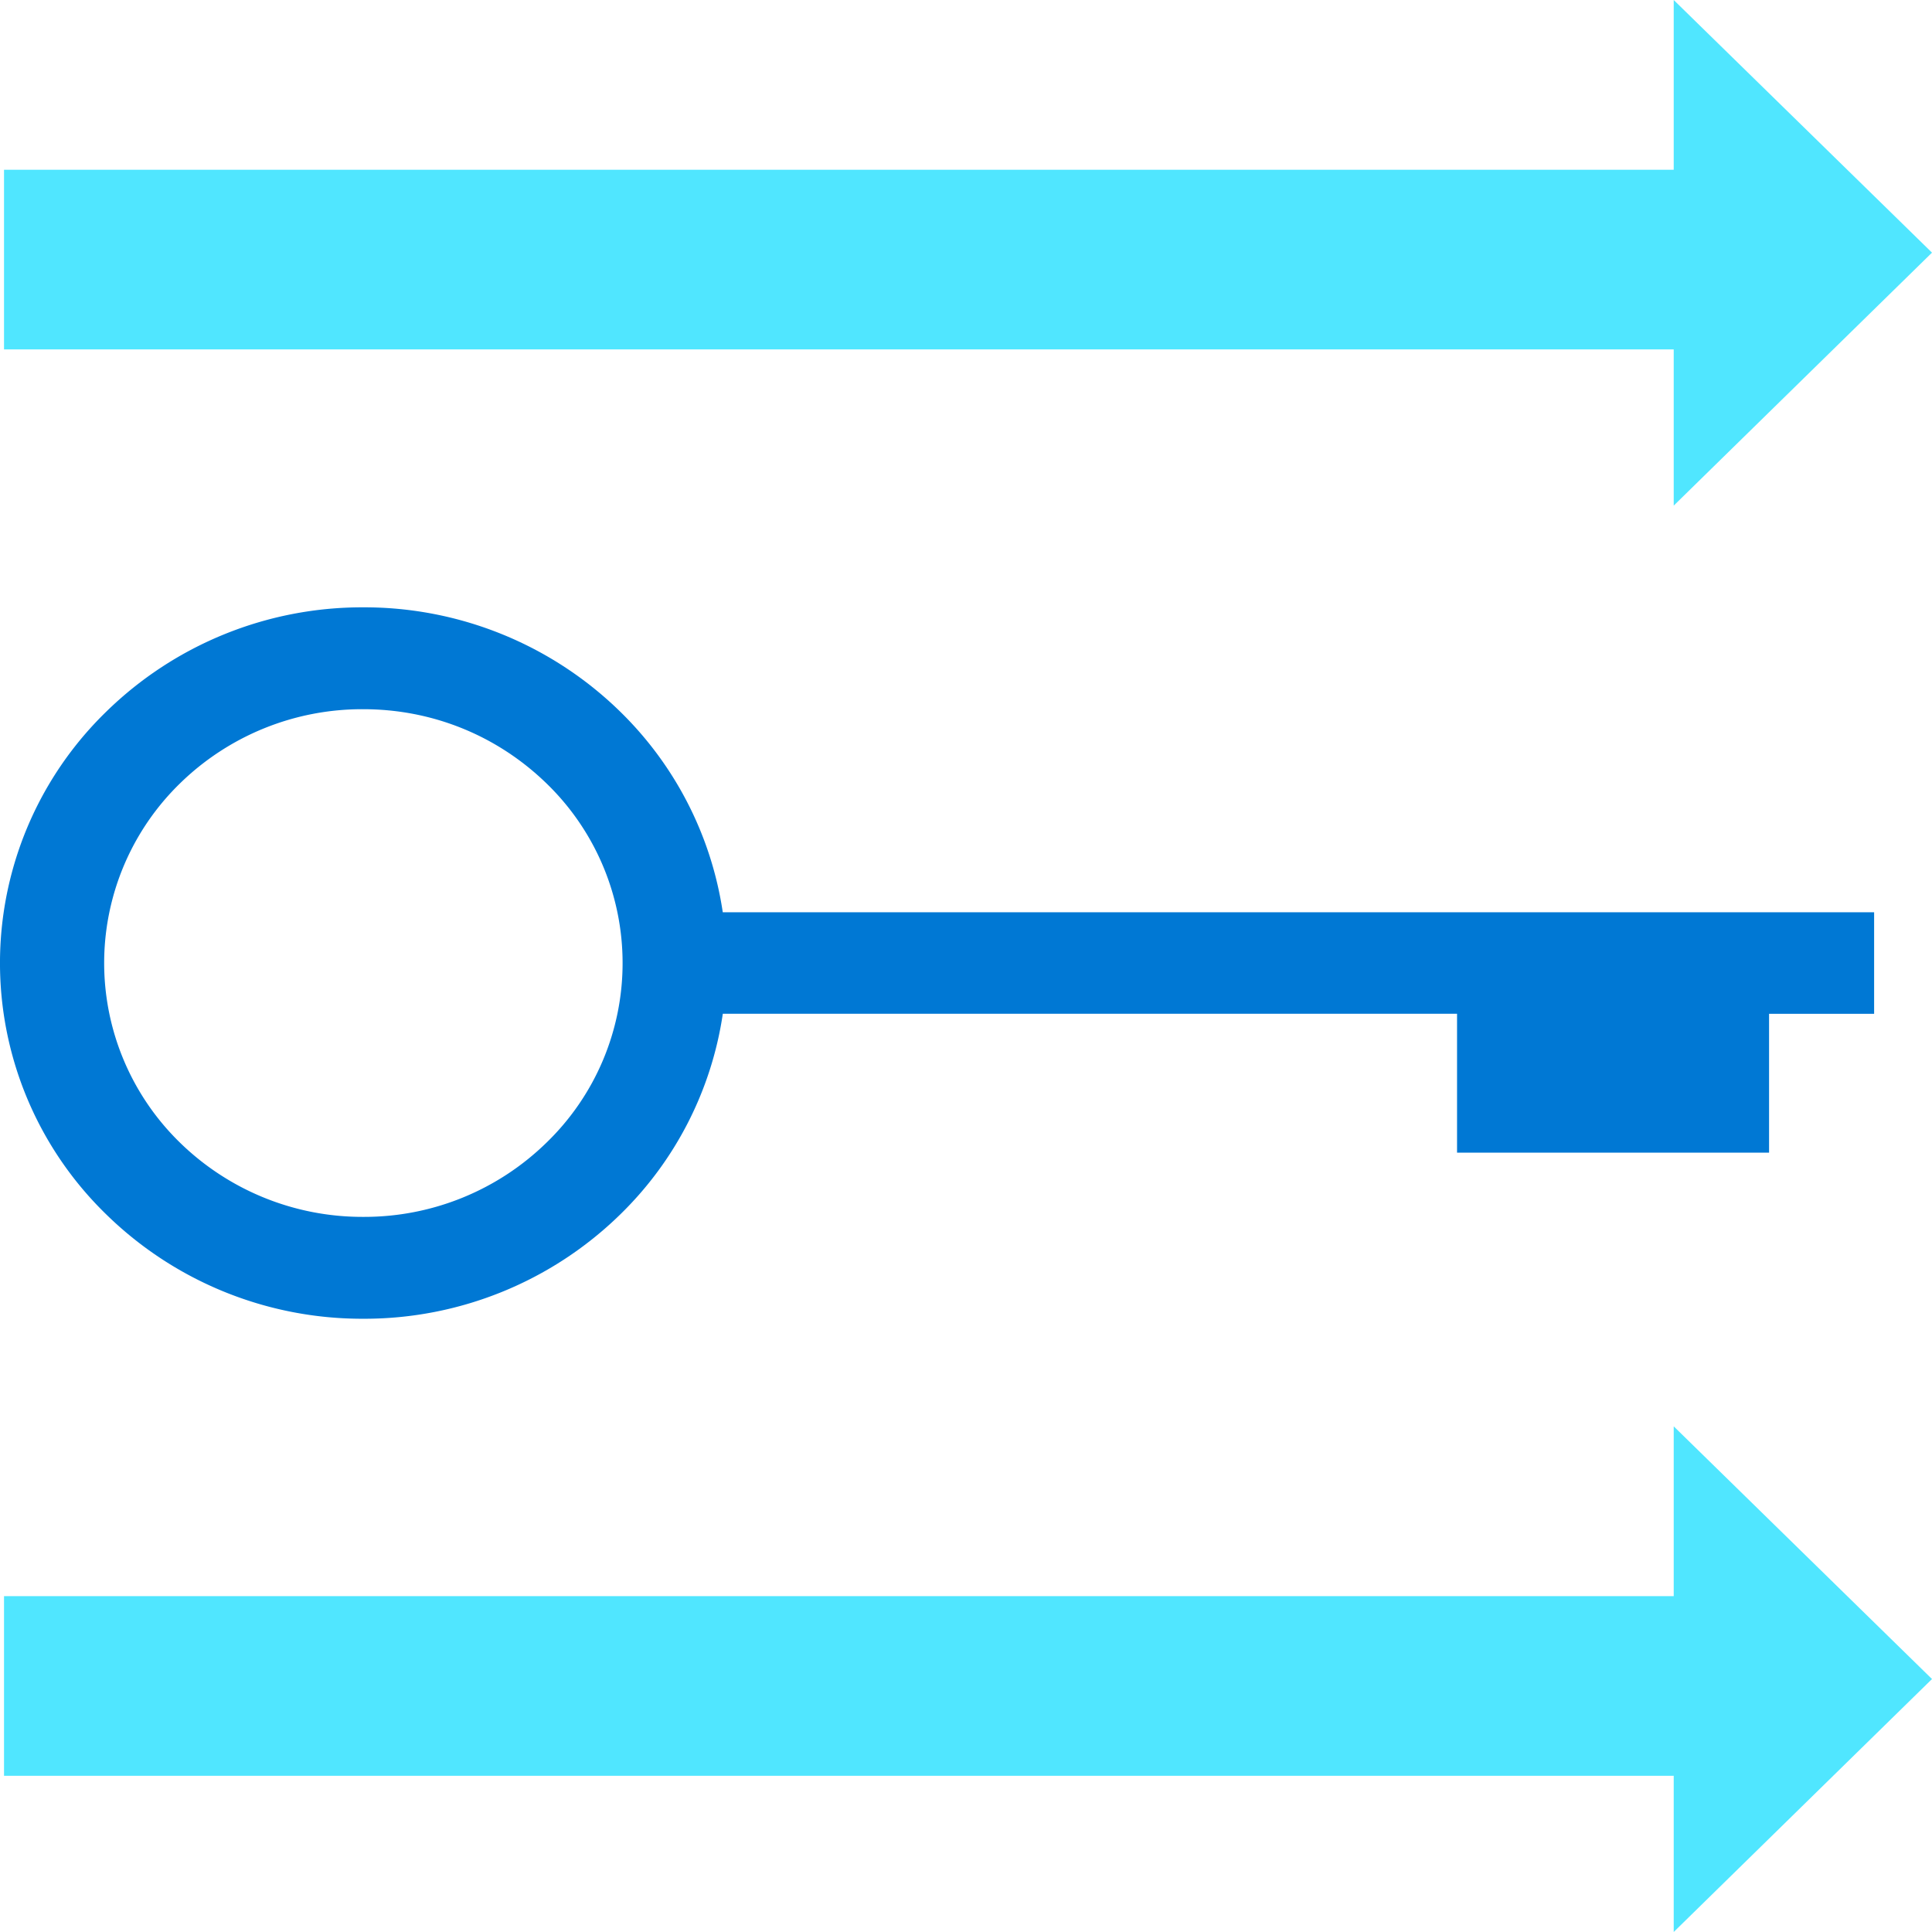
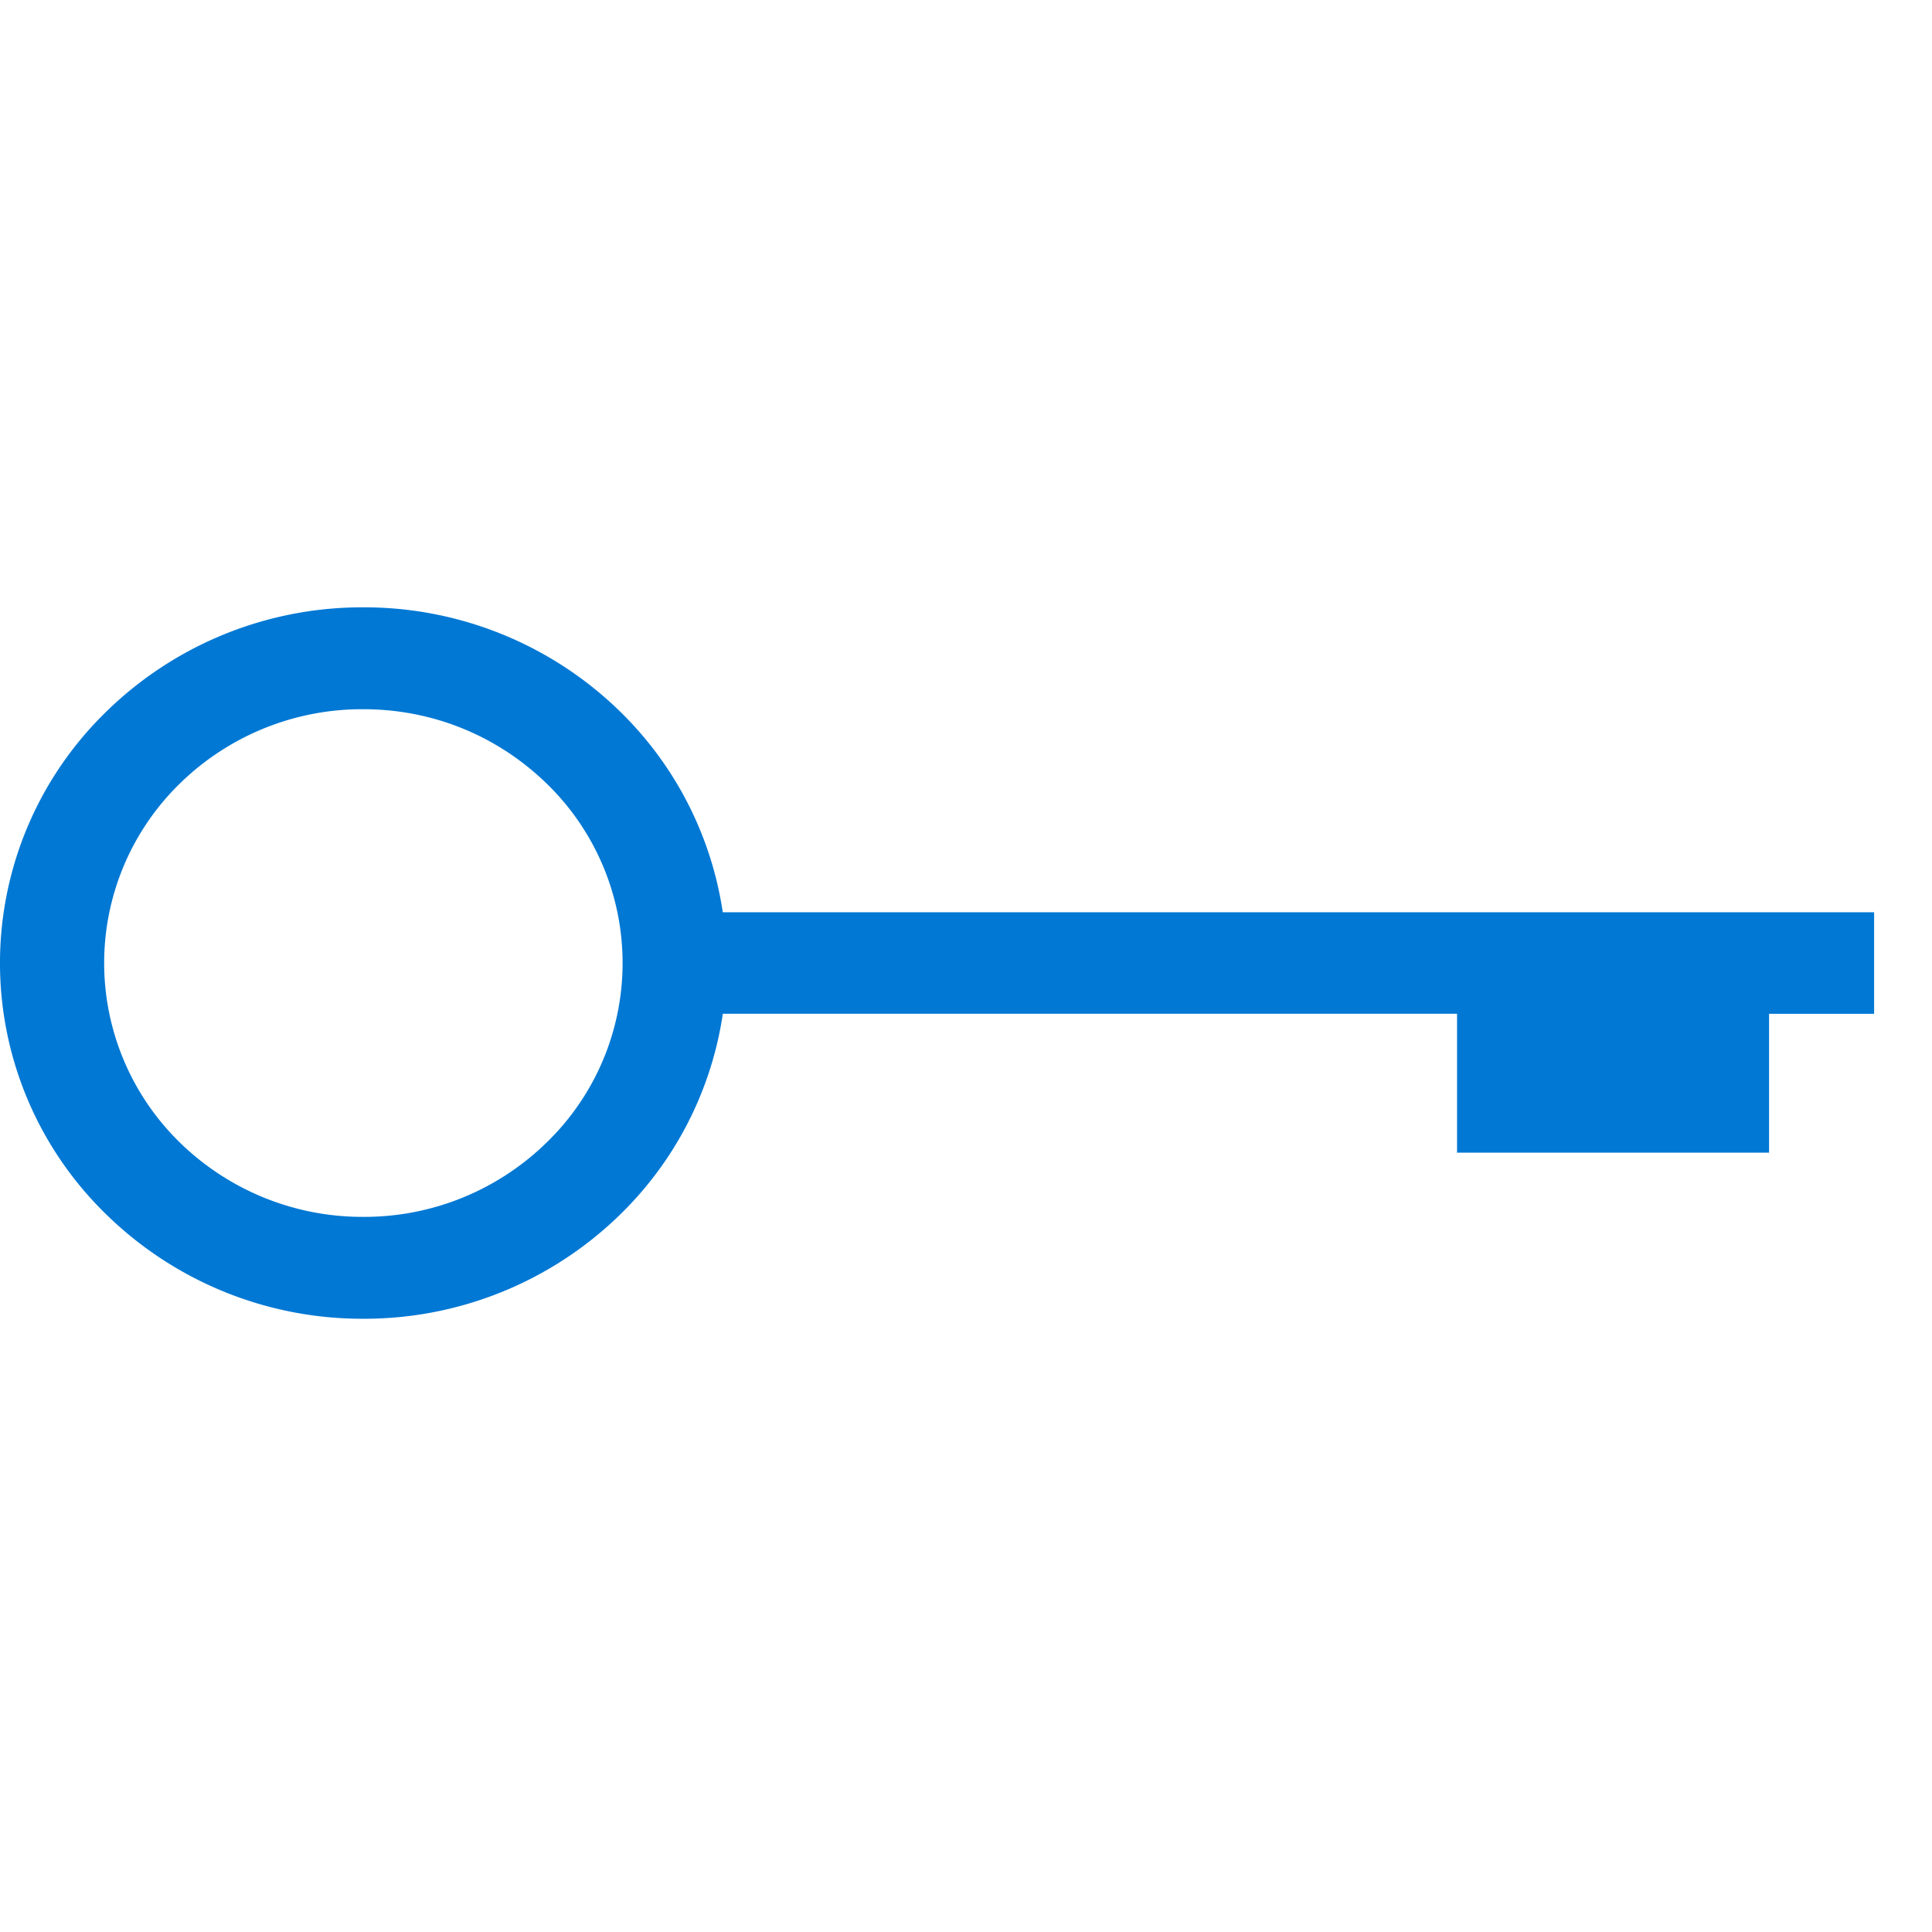
<svg xmlns="http://www.w3.org/2000/svg" viewBox="0 0 48 48">
  <path d="M46.563 22.665H17.957a8.77 8.77 0 00-2.55-4.986 9.09 9.09 0 00-6.382-2.59 9.09 9.09 0 00-6.383 2.59 8.707 8.707 0 000 12.495 9.09 9.09 0 006.383 2.59 9.09 9.09 0 006.383-2.59 8.744 8.744 0 002.55-4.987H36.2v3.451h7.752v-3.45h2.61v-2.523zm-32.982 5.72a6.473 6.473 0 01-4.556 1.848 6.488 6.488 0 01-4.557-1.848 6.228 6.228 0 010-8.918 6.473 6.473 0 014.557-1.847c1.723 0 3.333.658 4.556 1.847a6.208 6.208 0 011.887 4.463 6.203 6.203 0 01-1.887 4.455z" fill="#0078D4" />
-   <path d="M48 6.277L41.583 0v4.218H.1v4.463h41.483v3.881L48 6.277zm0 35.438l-6.417-6.278v4.219H.1v4.463h41.483V48L48 41.715z" fill="#50E6FF" />
</svg>